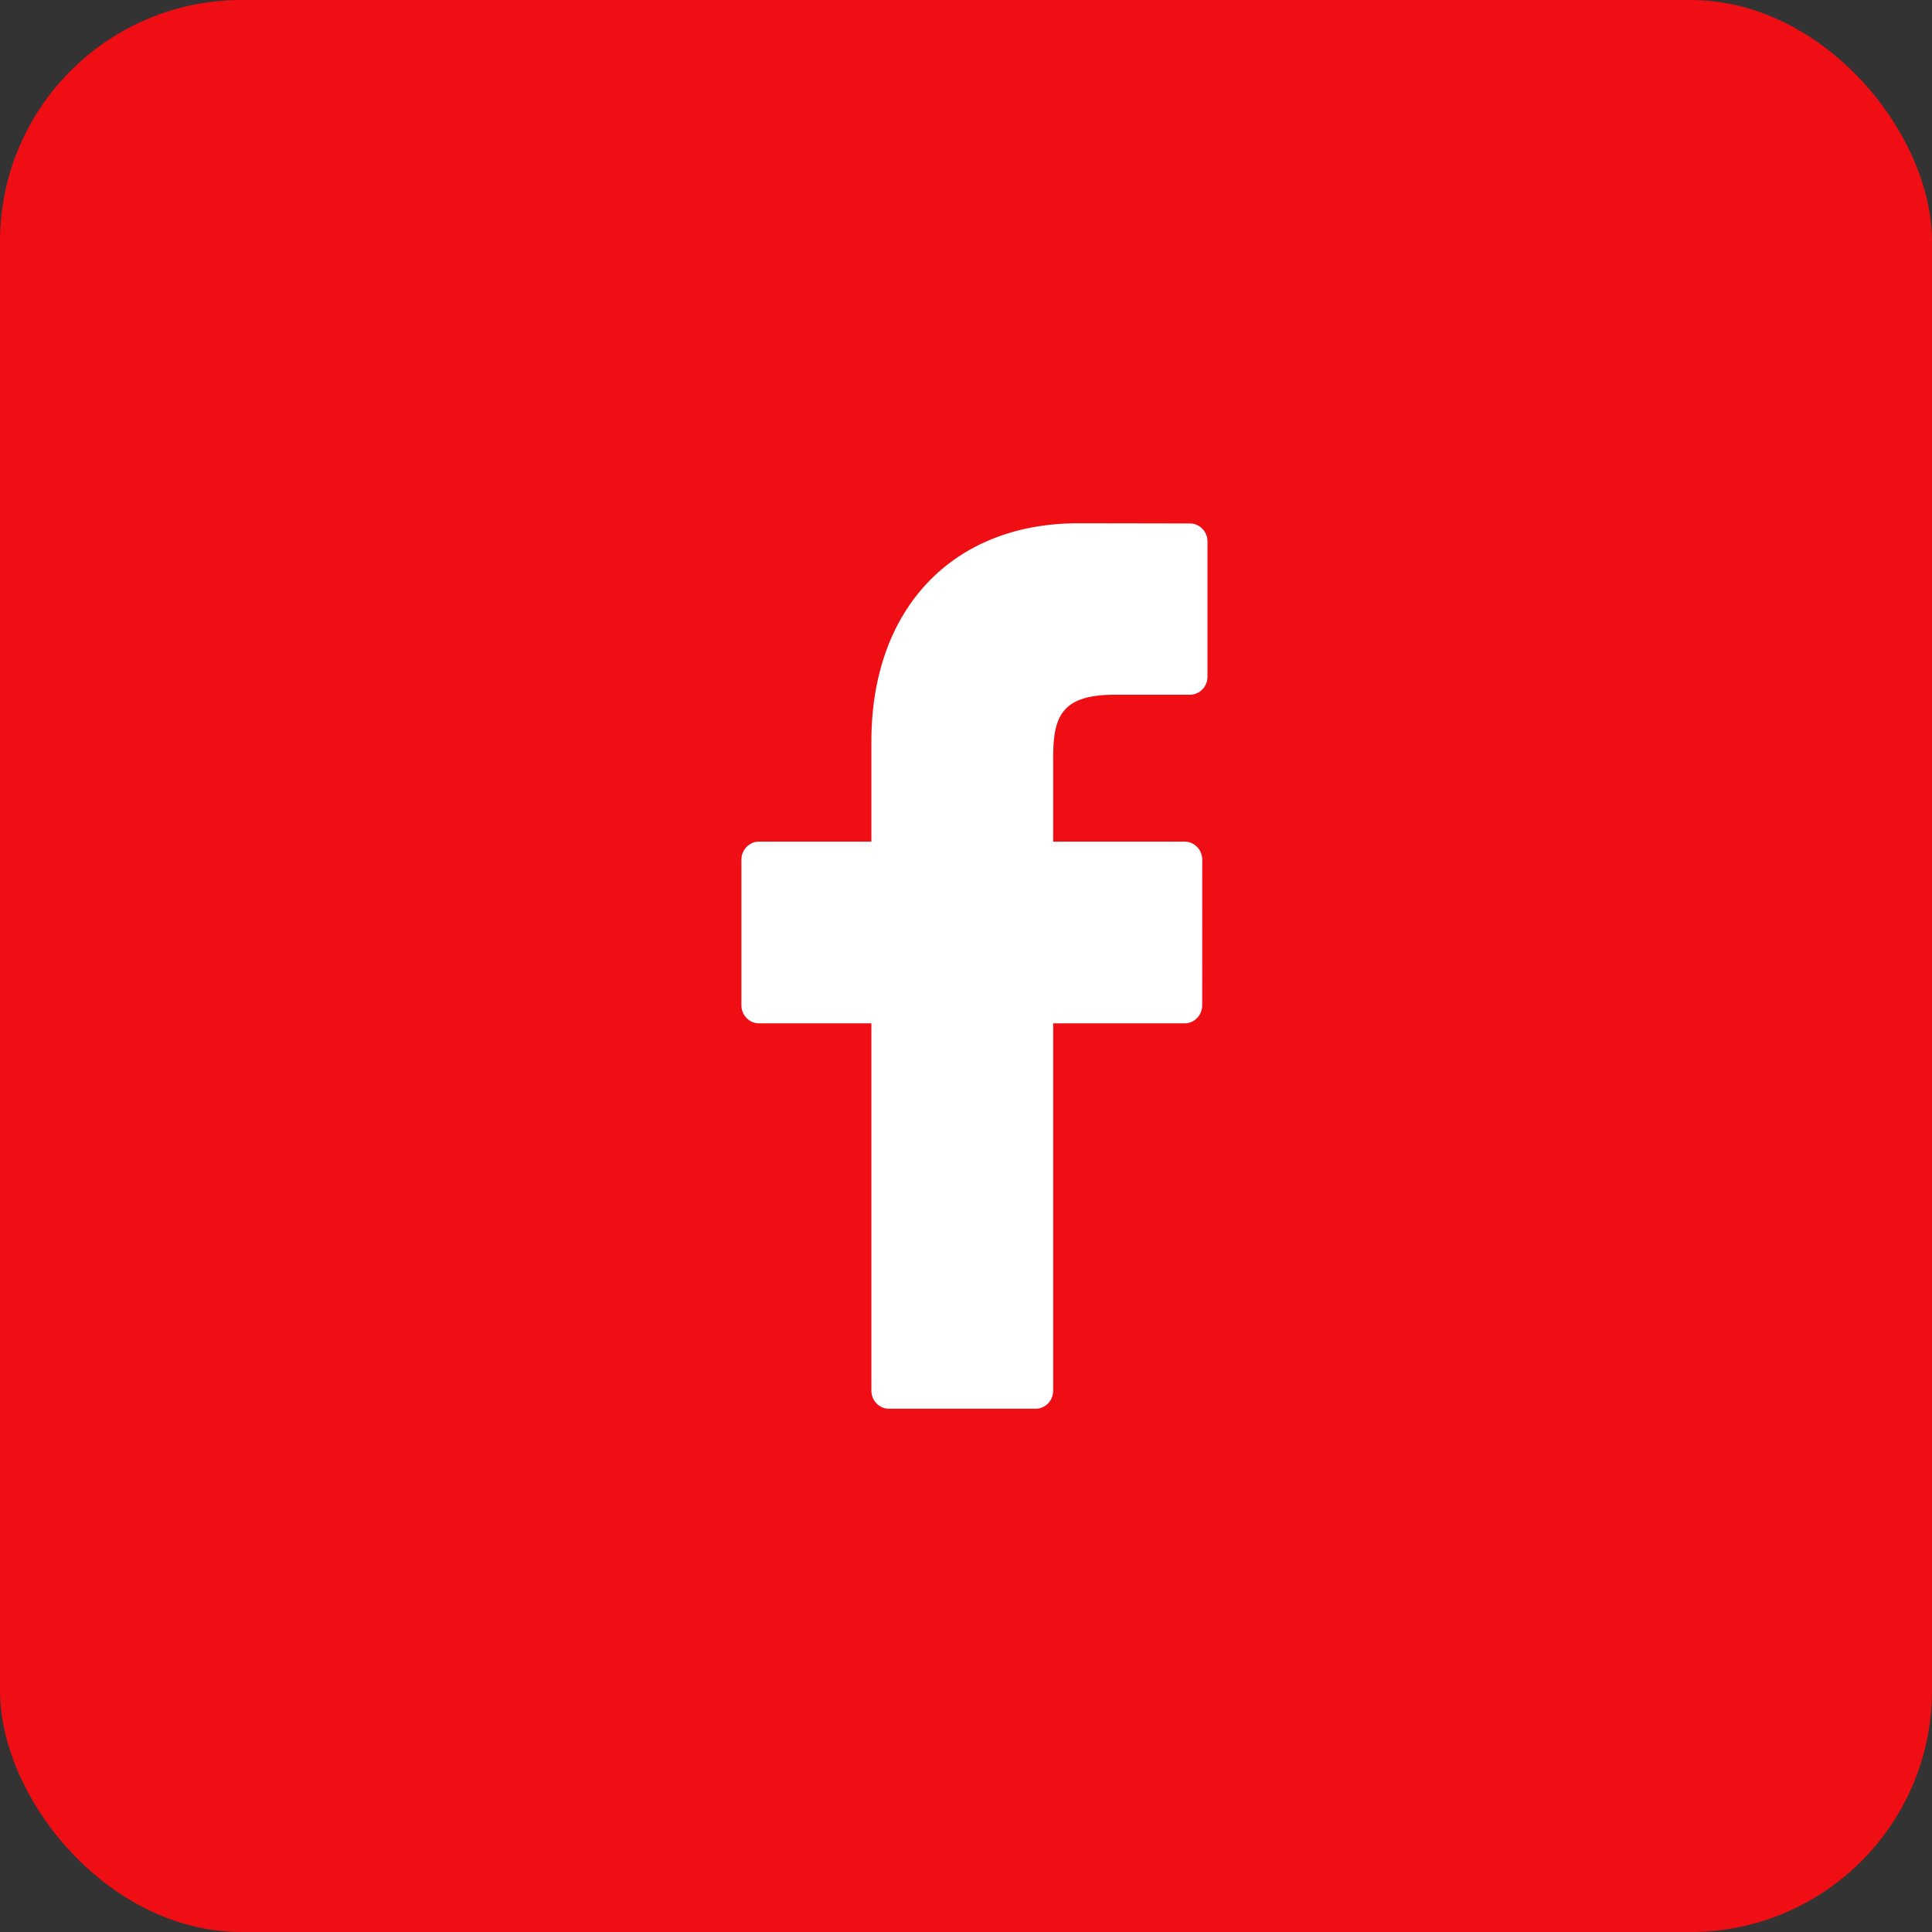
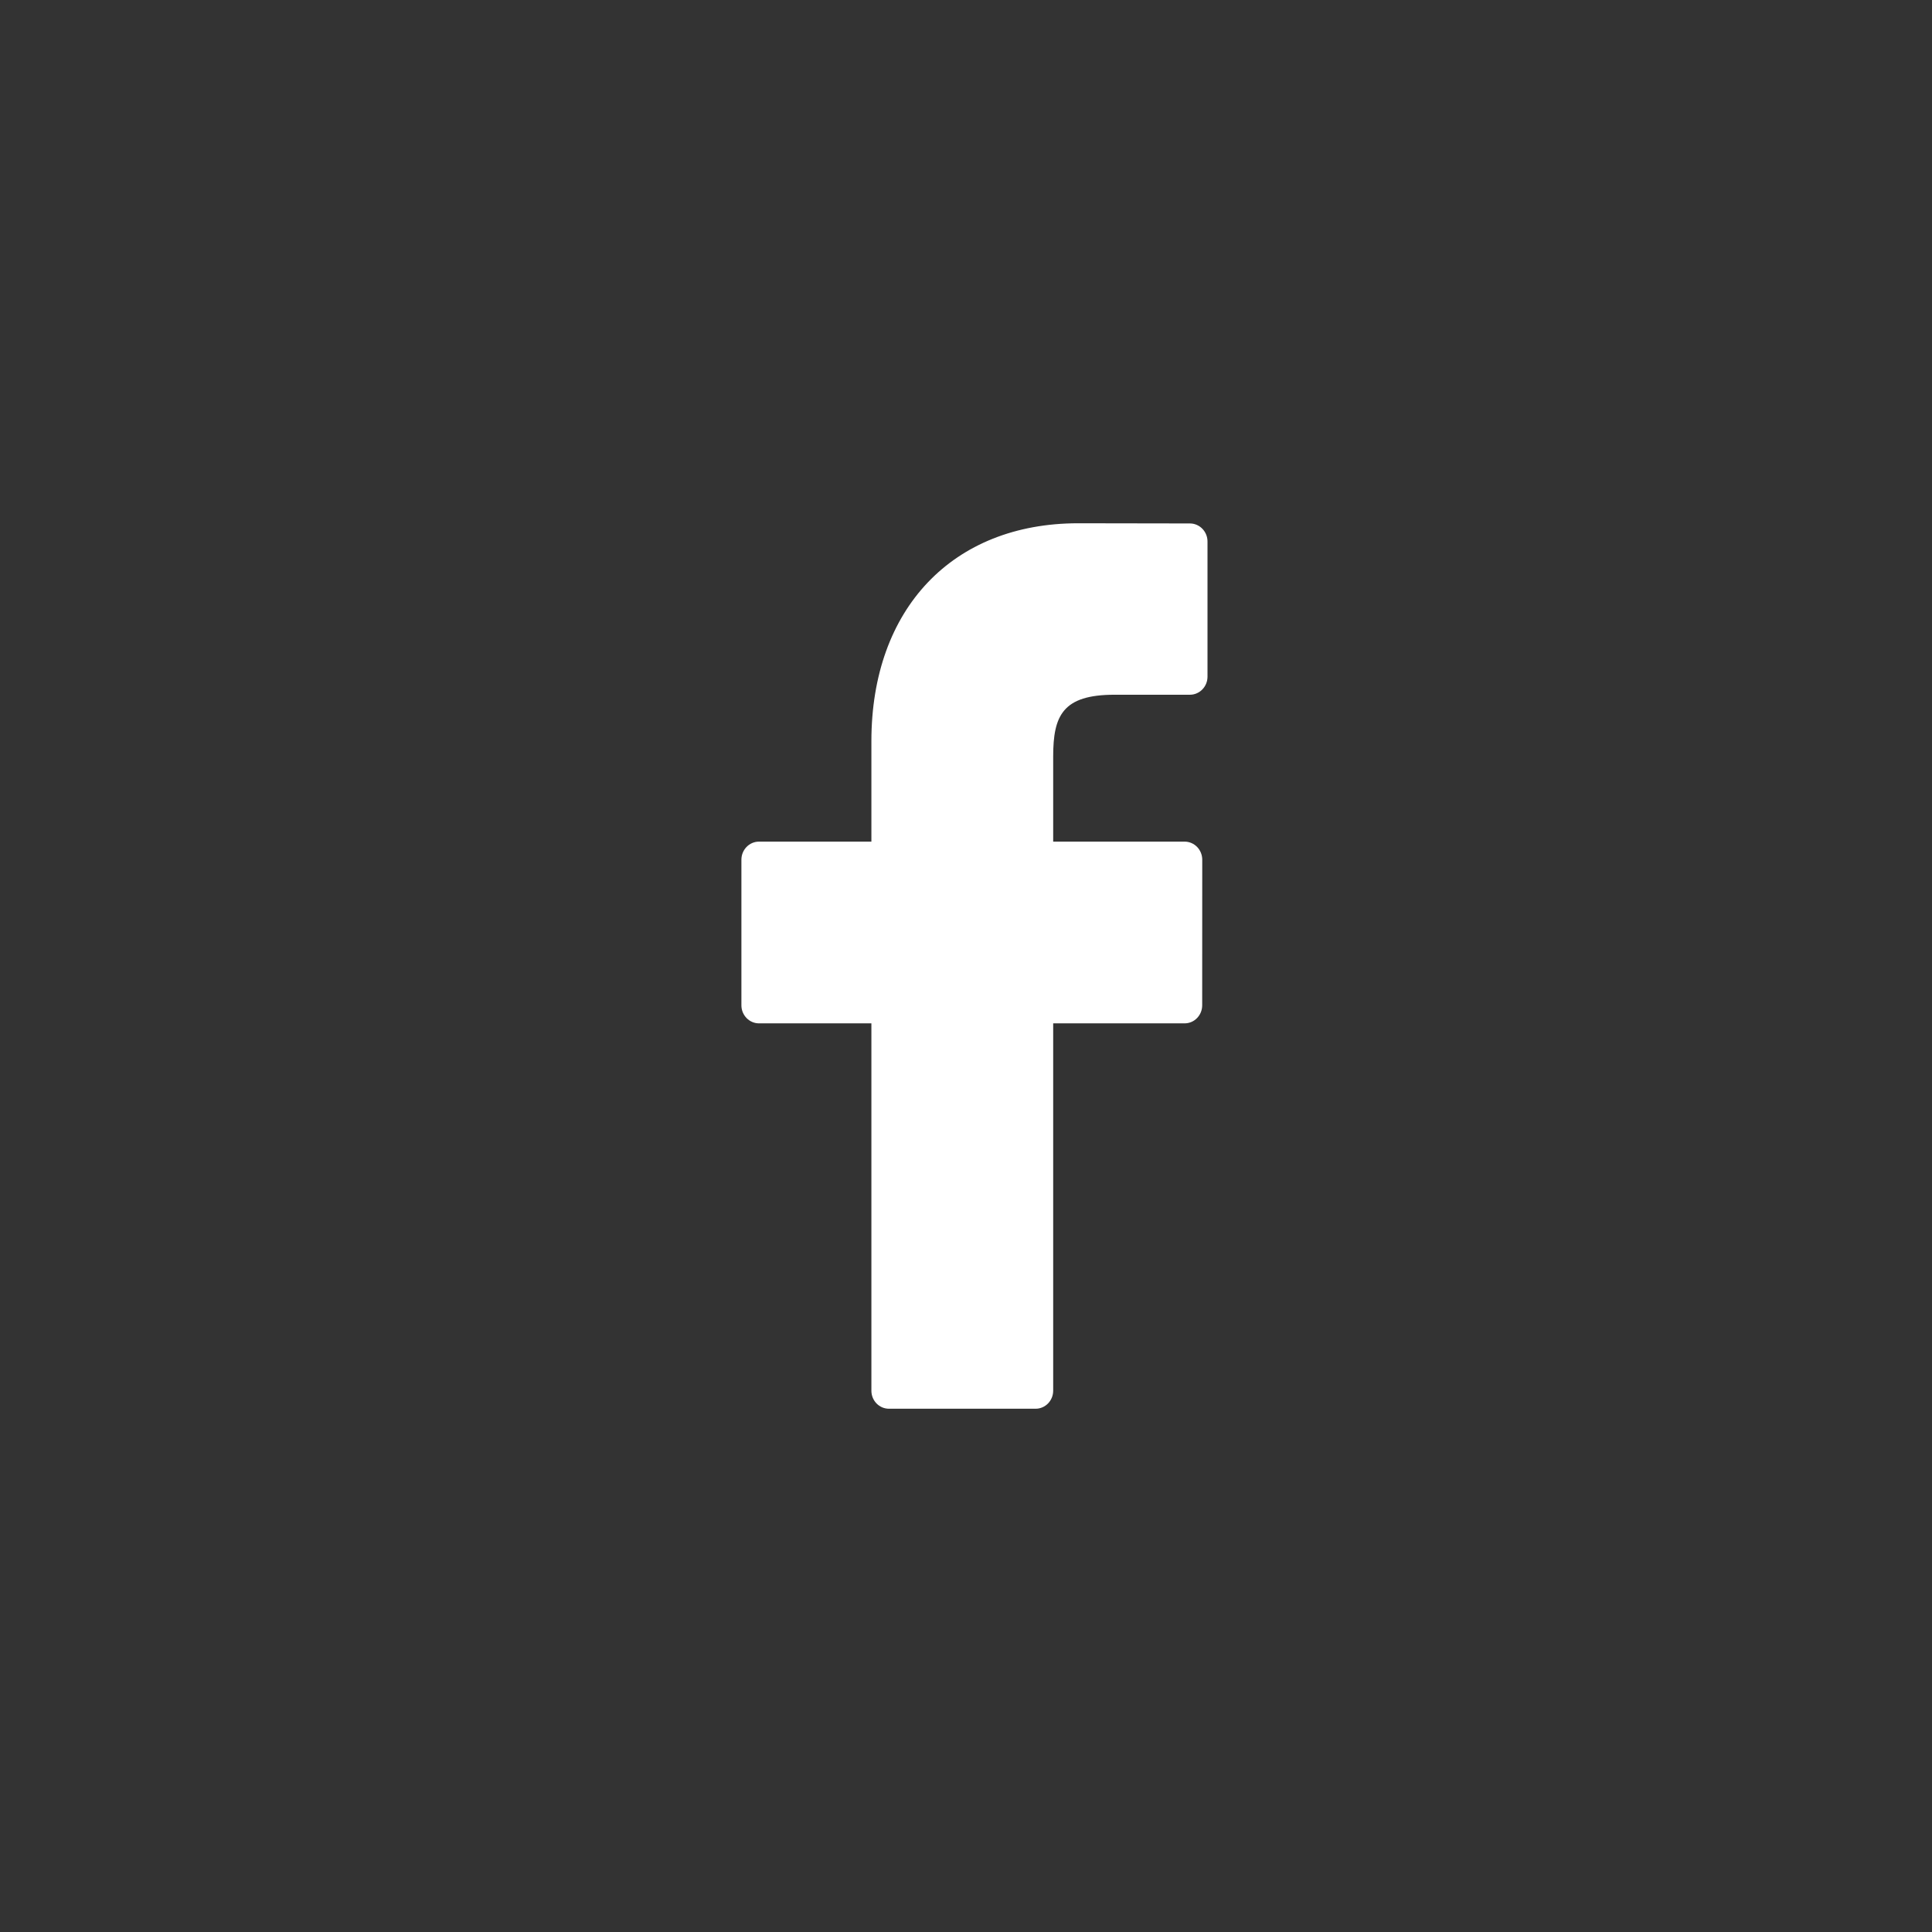
<svg xmlns="http://www.w3.org/2000/svg" width="32" height="32" viewBox="0 0 32 32" fill="none">
  <rect x="0" y="0" width="32" height="32" fill="#333333" stroke="none" />
-   <rect width="32" height="32" rx="4" fill="#EF0E14" />
  <path d="M19.709 8.67L17.857 8.667C15.777 8.667 14.433 10.084 14.433 12.276V13.94H12.571C12.411 13.94 12.28 14.074 12.28 14.24V16.651C12.28 16.816 12.411 16.95 12.571 16.95H14.433V23.034C14.433 23.2 14.563 23.333 14.724 23.333H17.153C17.314 23.333 17.444 23.199 17.444 23.034V16.95H19.621C19.782 16.95 19.912 16.816 19.912 16.651L19.913 14.24C19.913 14.16 19.882 14.084 19.828 14.028C19.773 13.972 19.699 13.94 19.622 13.94H17.444V12.53C17.444 11.852 17.601 11.507 18.461 11.507L19.709 11.507C19.869 11.507 20 11.373 20 11.208V8.969C20 8.804 19.869 8.67 19.709 8.67Z" fill="white" />
</svg>